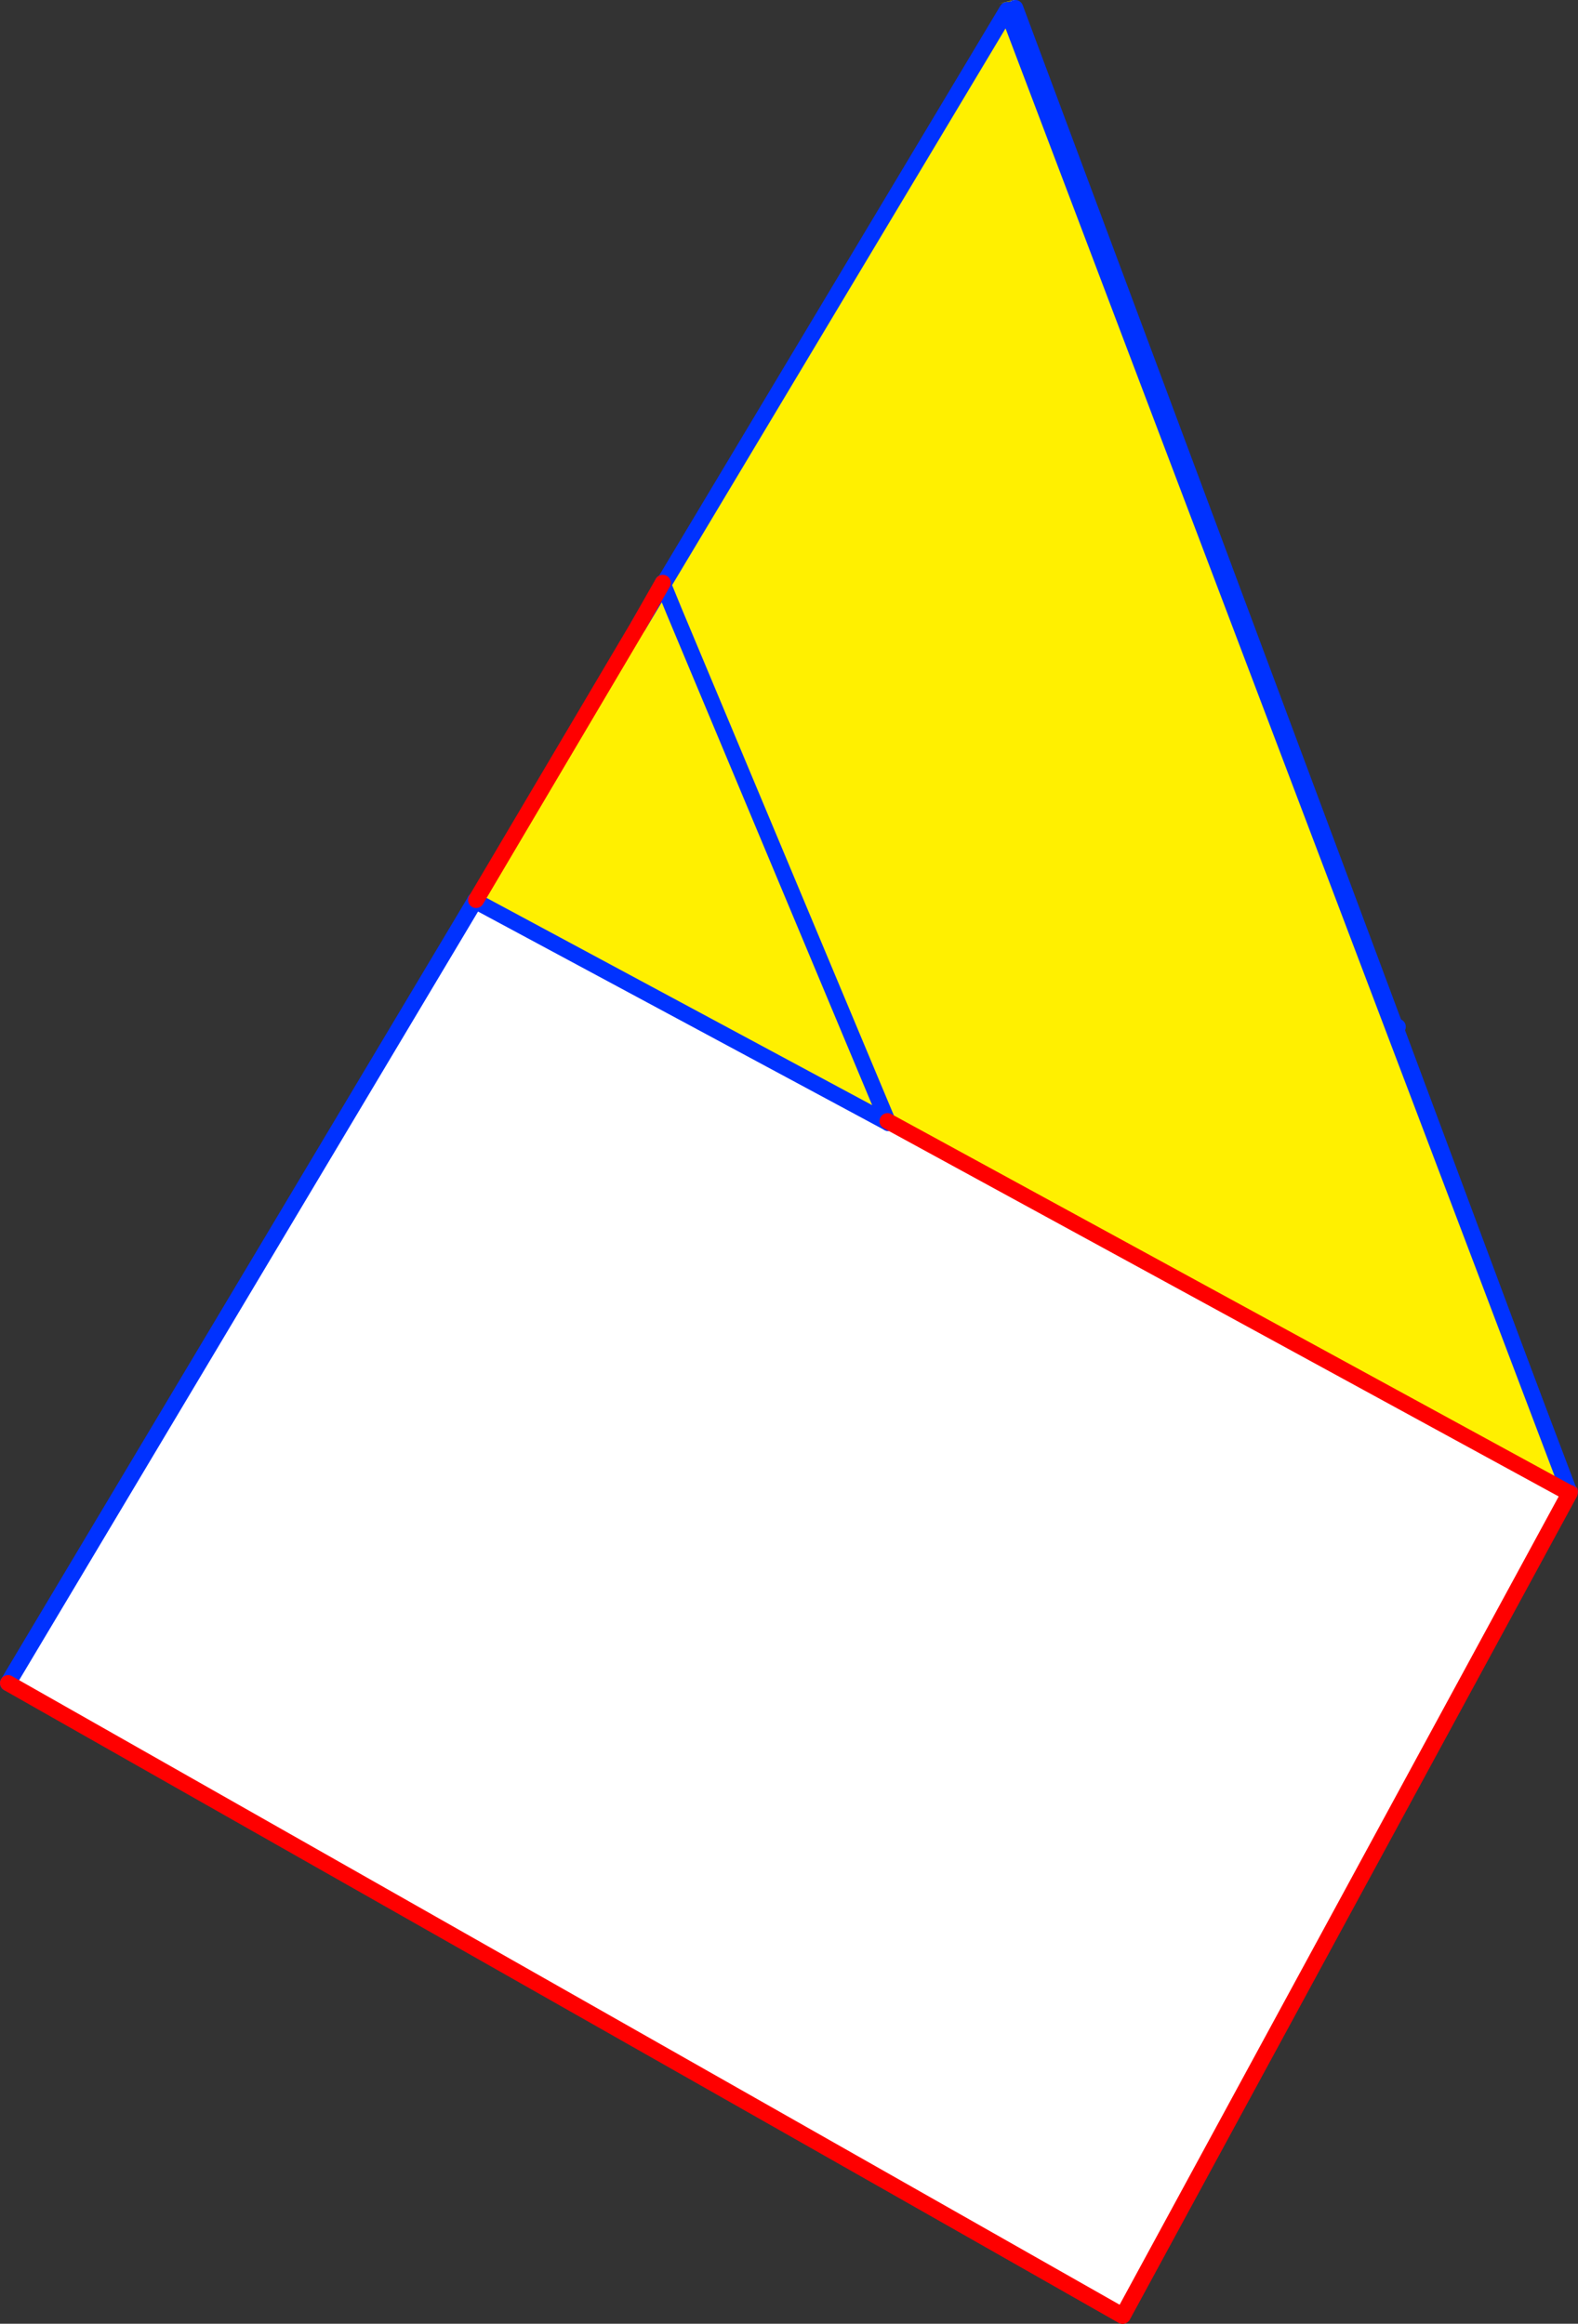
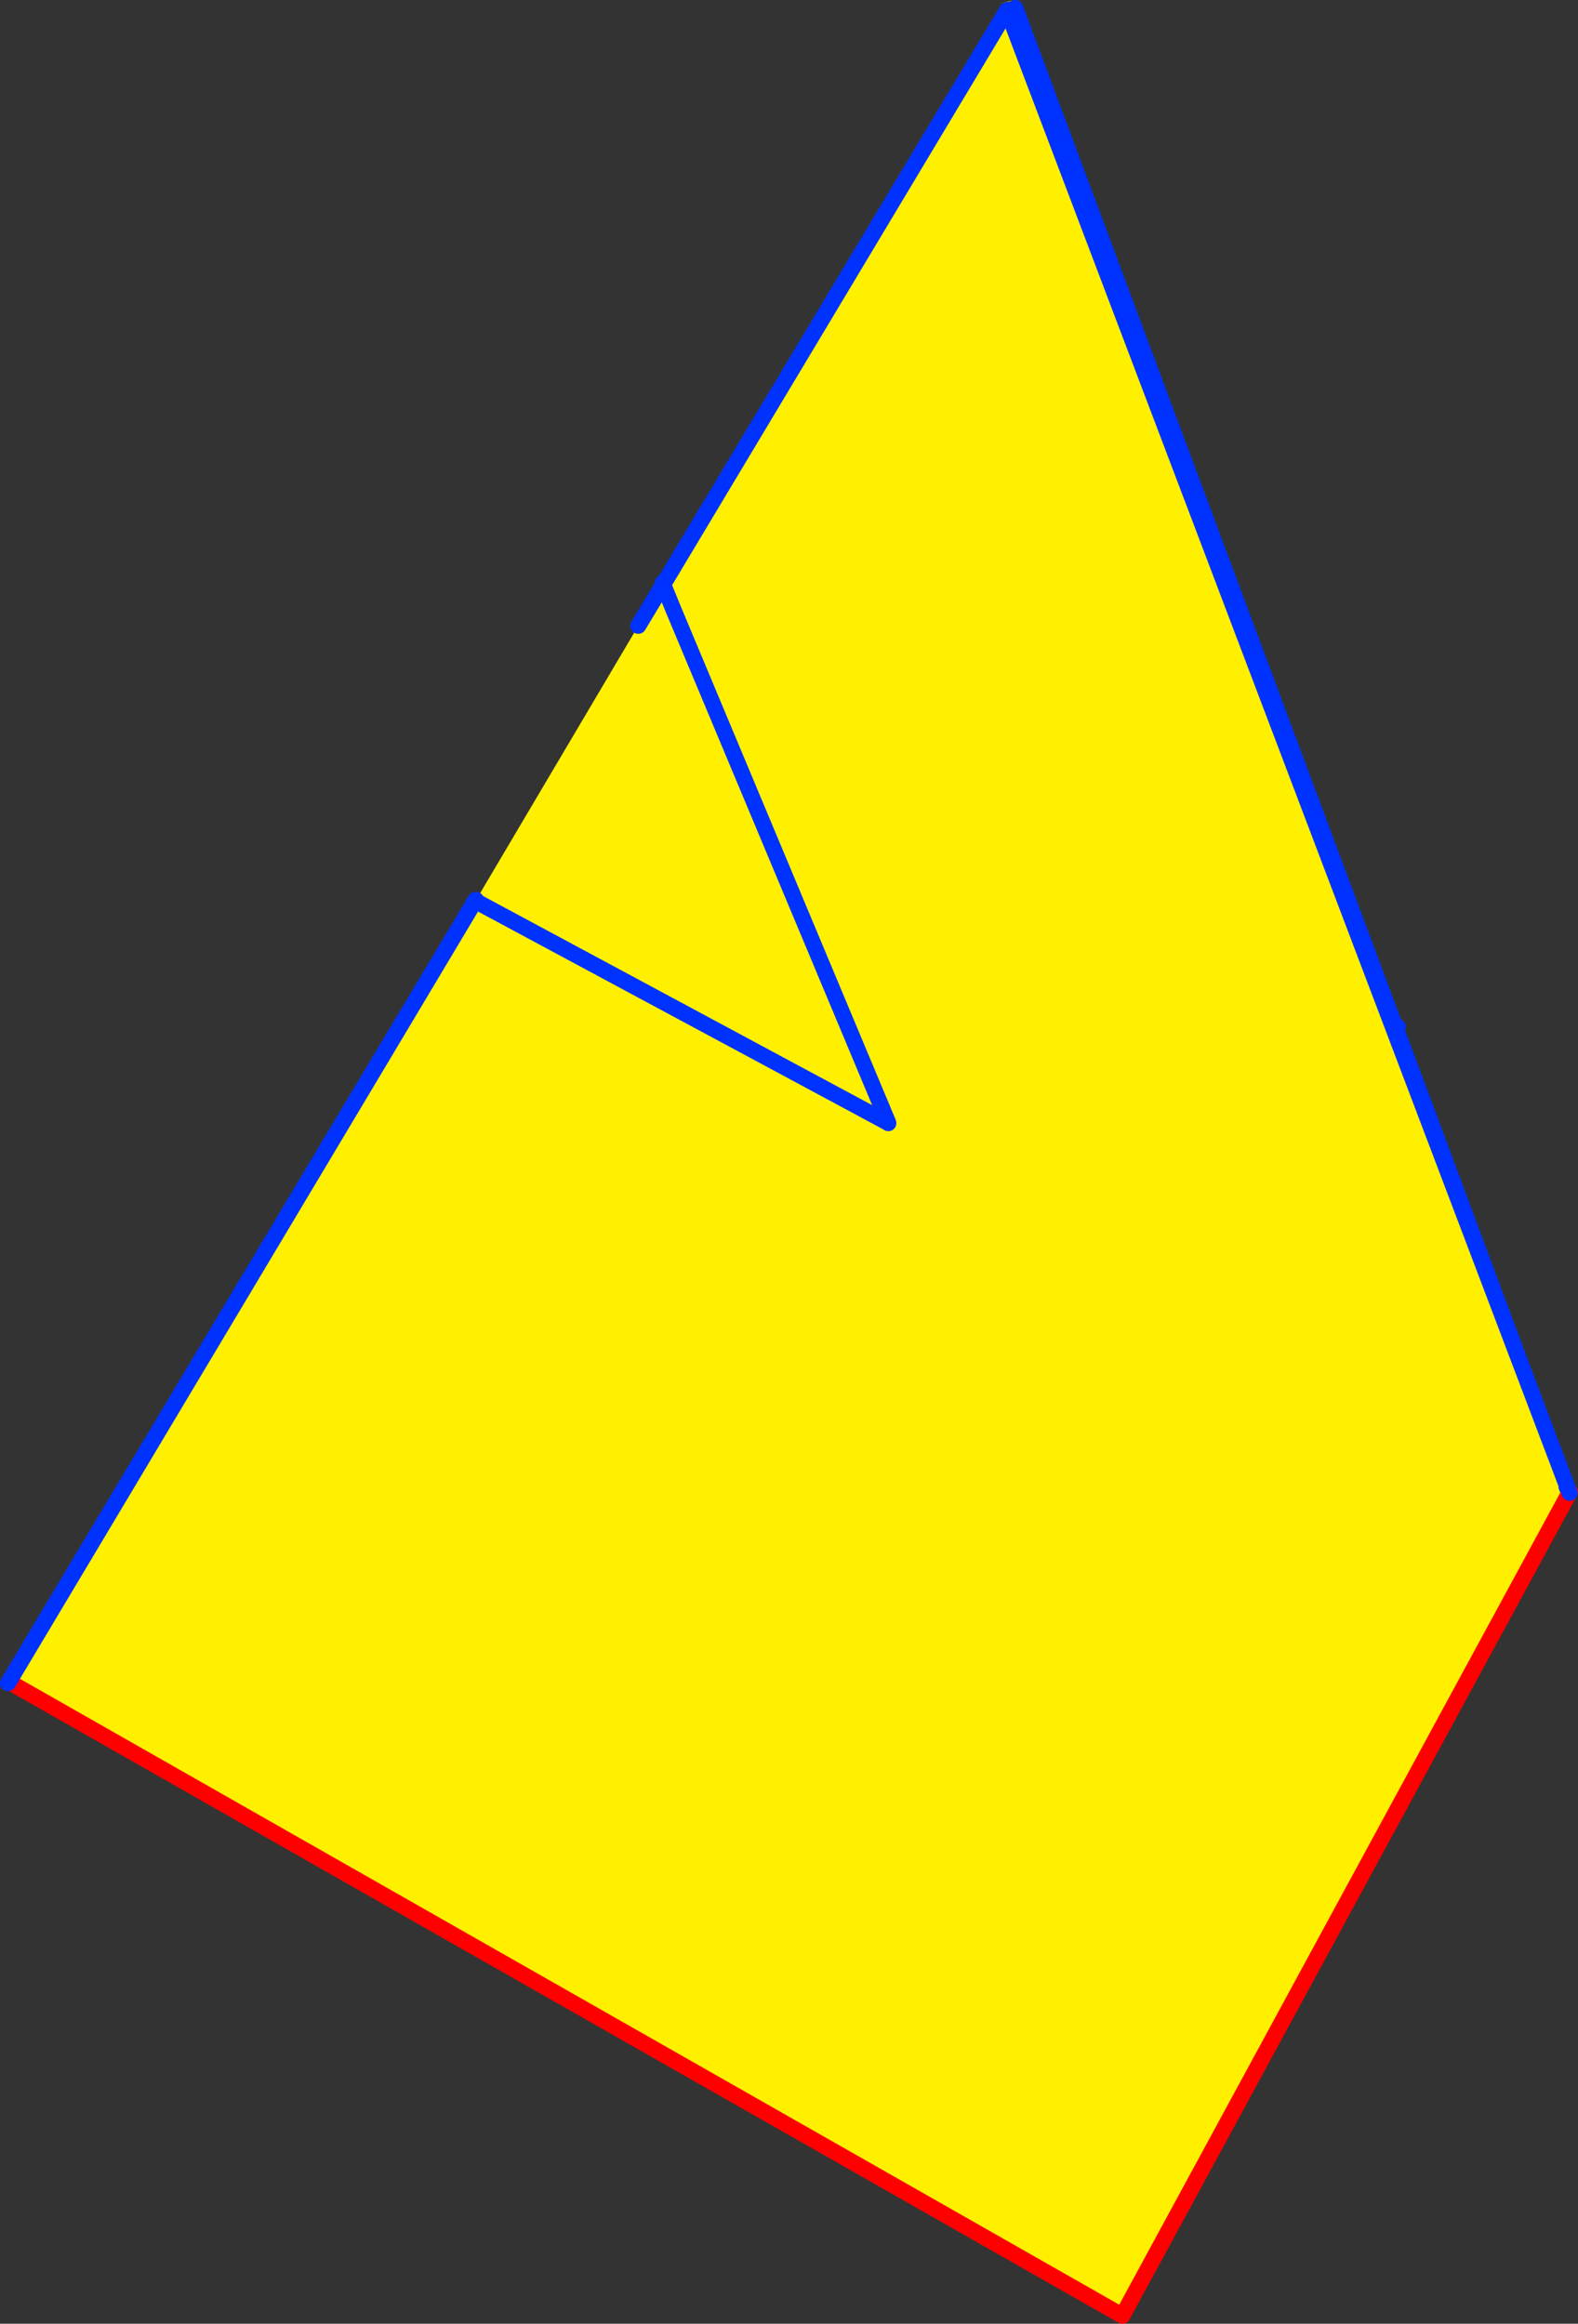
<svg xmlns="http://www.w3.org/2000/svg" height="289.45px" width="196.55px">
  <rect width="100%" height="100%" fill="#333333" stroke="none" />
  <g transform="matrix(1.0, 0.0, 0.0, 1.0, -286.7, -156.0)">
    <path d="M412.65 156.15 L412.6 156.15 411.1 156.45 412.6 156.1 412.65 156.15 M413.3 156.5 L460.8 283.9 460.5 283.95 482.0 341.65 482.25 341.8 426.5 444.45 288.1 365.65 412.6 157.35 413.15 157.0 412.9 156.3 412.95 156.35 413.05 156.4 413.3 156.5 M460.5 283.95 L413.15 157.0 460.5 283.95" fill="#fff000" fill-rule="evenodd" stroke="none" />
-     <path d="M412.65 156.15 L412.6 156.1 413.1 156.0 413.3 156.5 413.05 156.4 412.95 156.35 412.9 156.3 412.8 156.1 412.65 156.15" fill="#ffffff" fill-rule="evenodd" stroke="none" />
    <path d="M460.8 283.9 L460.5 283.95 482.0 341.65 M413.15 157.0 L460.5 283.95" fill="none" stroke="#0032ff" stroke-linecap="round" stroke-linejoin="round" stroke-width="2.0" />
    <path d="M482.25 341.8 L426.5 444.45 288.1 365.65" fill="none" stroke="#ff0000" stroke-linecap="round" stroke-linejoin="round" stroke-width="2.0" />
    <path d="M366.2 233.95 L370.65 232.1 369.3 228.8 412.15 157.25 482.2 341.95 482.2 342.0 397.25 295.65 397.2 295.8 345.95 268.25 346.0 268.1 366.2 233.95 M370.65 232.1 L397.25 295.65 370.65 232.1" fill="#fff000" fill-rule="evenodd" stroke="none" />
-     <path d="M482.2 342.0 L426.55 444.45 287.7 365.65 345.85 268.25 345.95 268.25 397.2 295.8 397.35 295.9 397.25 295.65 482.2 342.0" fill="#ffffff" fill-rule="evenodd" stroke="none" />
    <path d="M370.65 232.1 L369.3 228.8 366.2 233.95 M369.25 228.6 L369.3 228.8 412.15 157.25 482.2 341.95 M287.7 365.65 L345.85 268.25 345.85 268.2 345.95 268.1 346.0 268.1 M345.95 268.25 L345.85 268.2 M345.95 268.25 L397.2 295.8 397.35 295.9 397.25 295.65 370.65 232.1" fill="none" stroke="#0032ff" stroke-linecap="round" stroke-linejoin="round" stroke-width="2.0" />
-     <path d="M366.2 233.95 L369.25 228.6 M482.2 341.95 L482.2 342.0 426.55 444.45 287.7 365.65 M346.0 268.1 L366.2 233.95 M397.25 295.65 L482.2 342.0" fill="none" stroke="#ff0000" stroke-linecap="round" stroke-linejoin="round" stroke-width="2.0" />
  </g>
</svg>